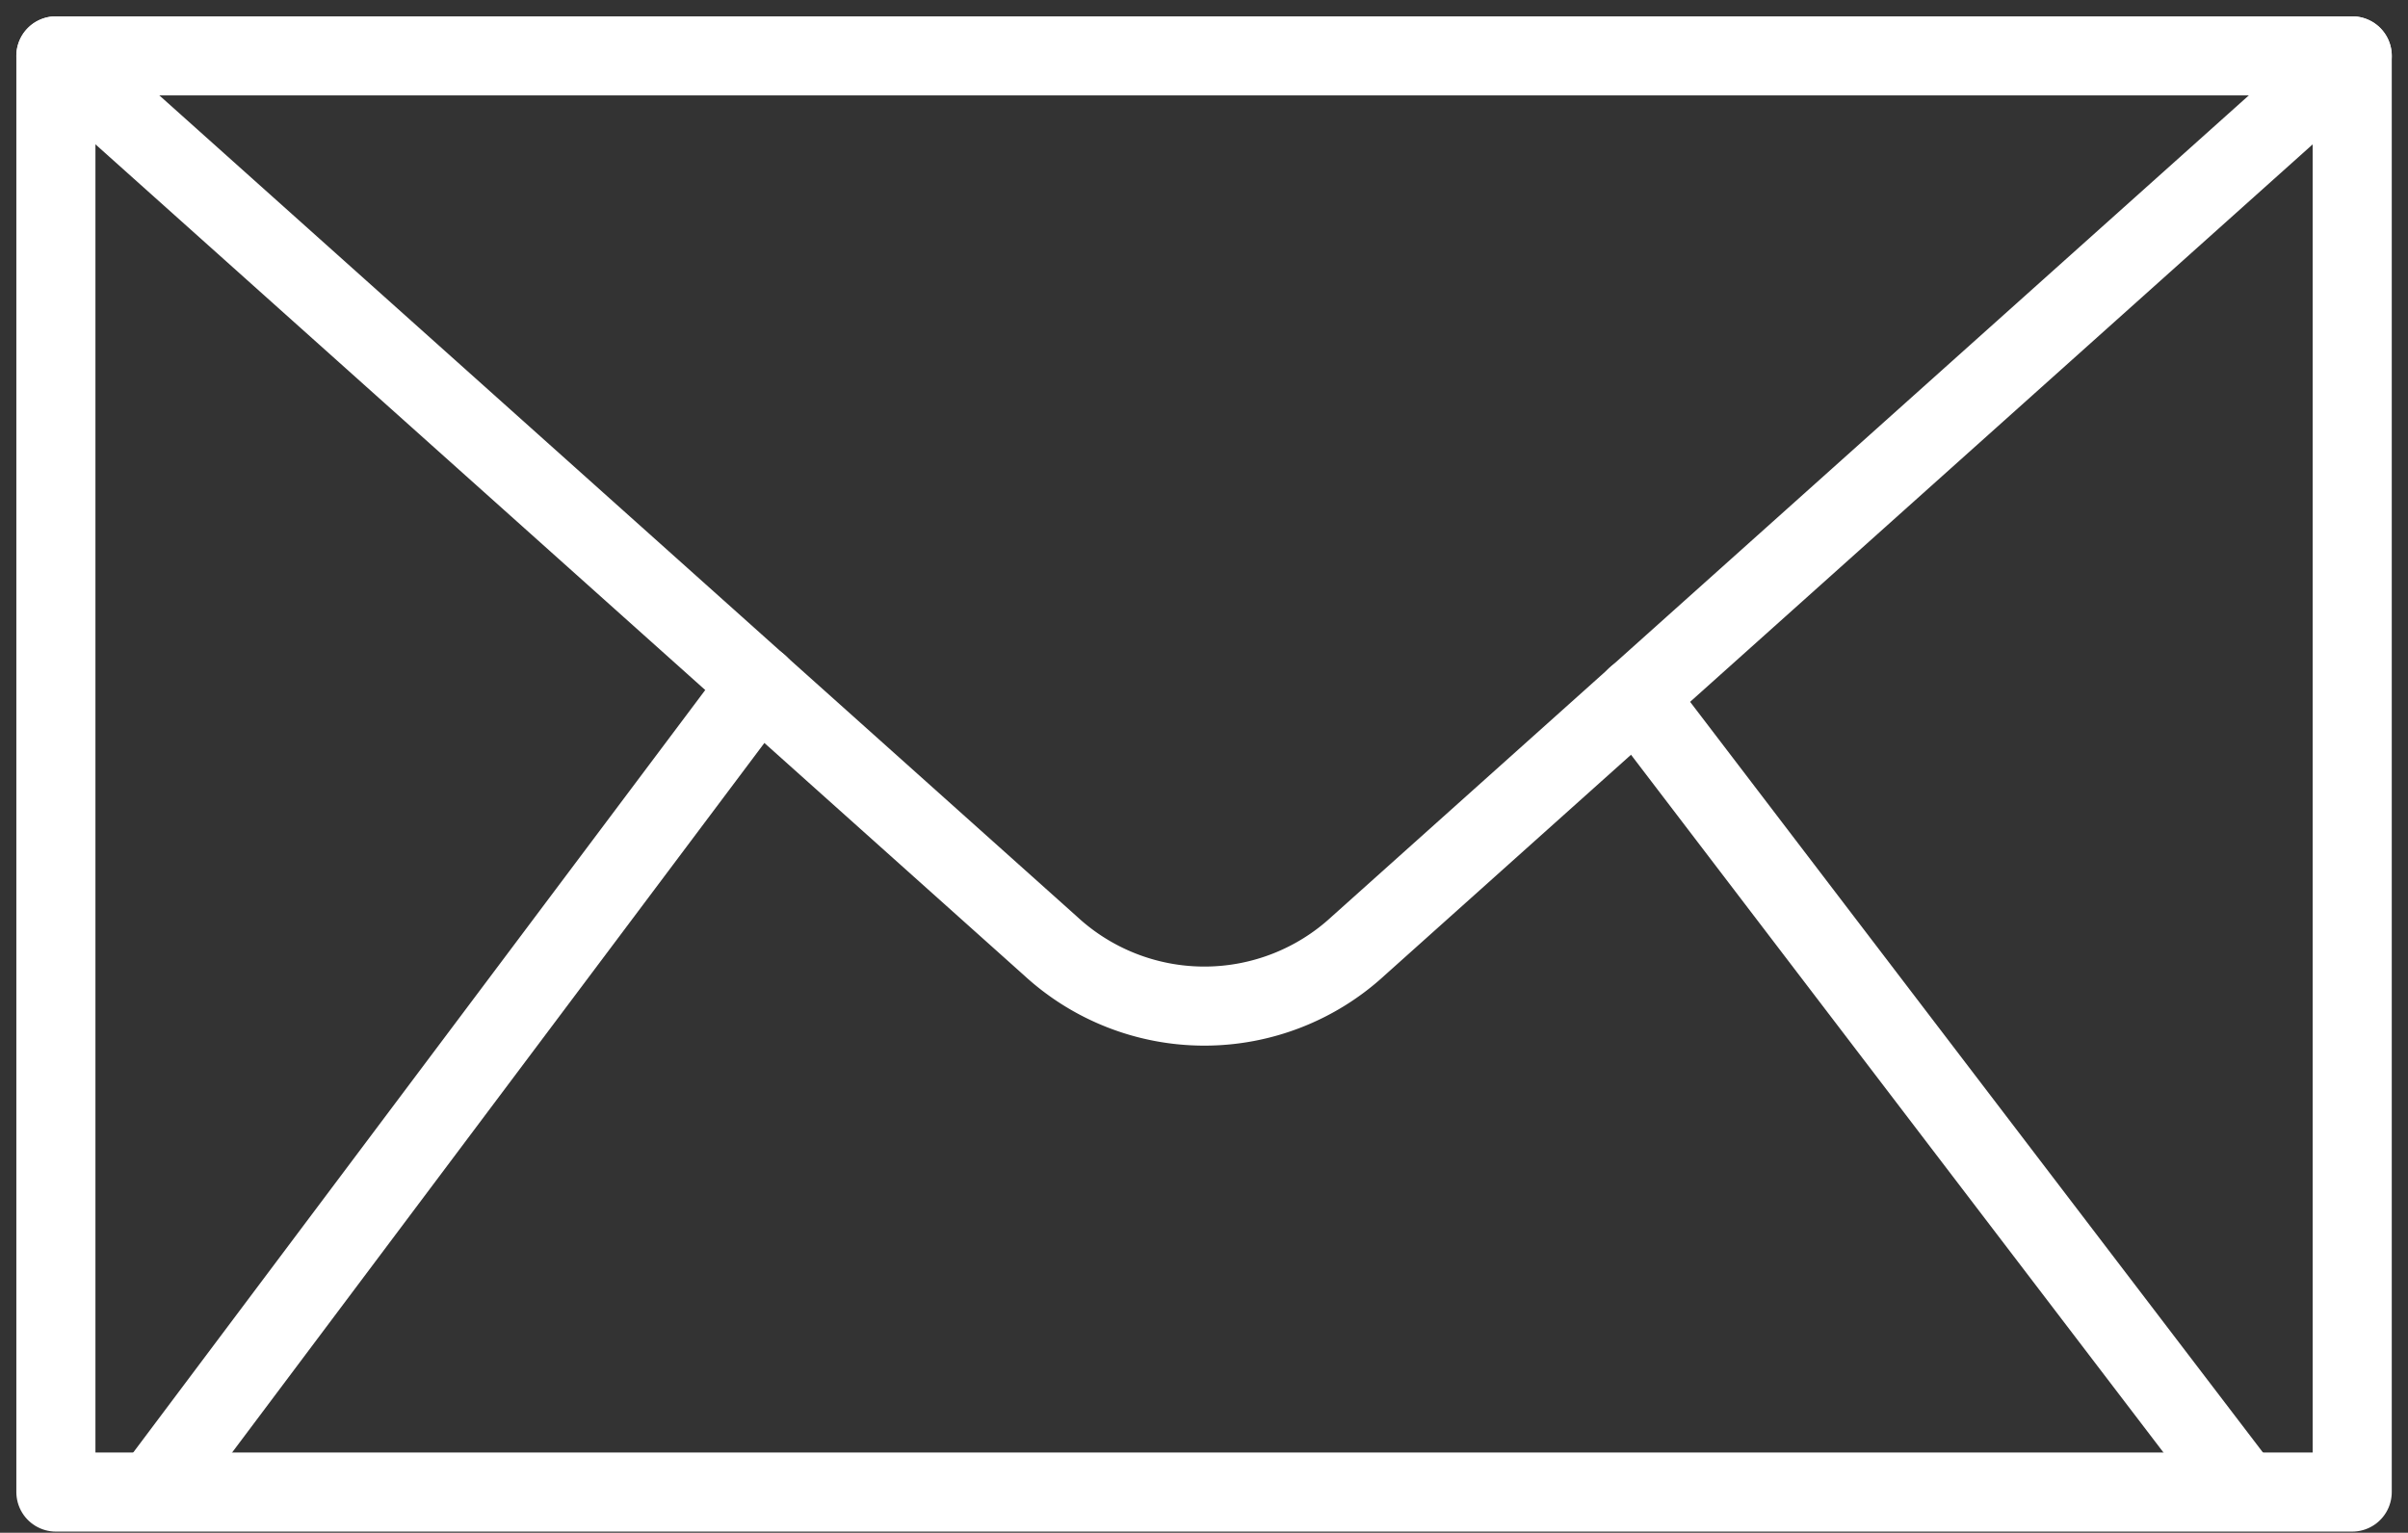
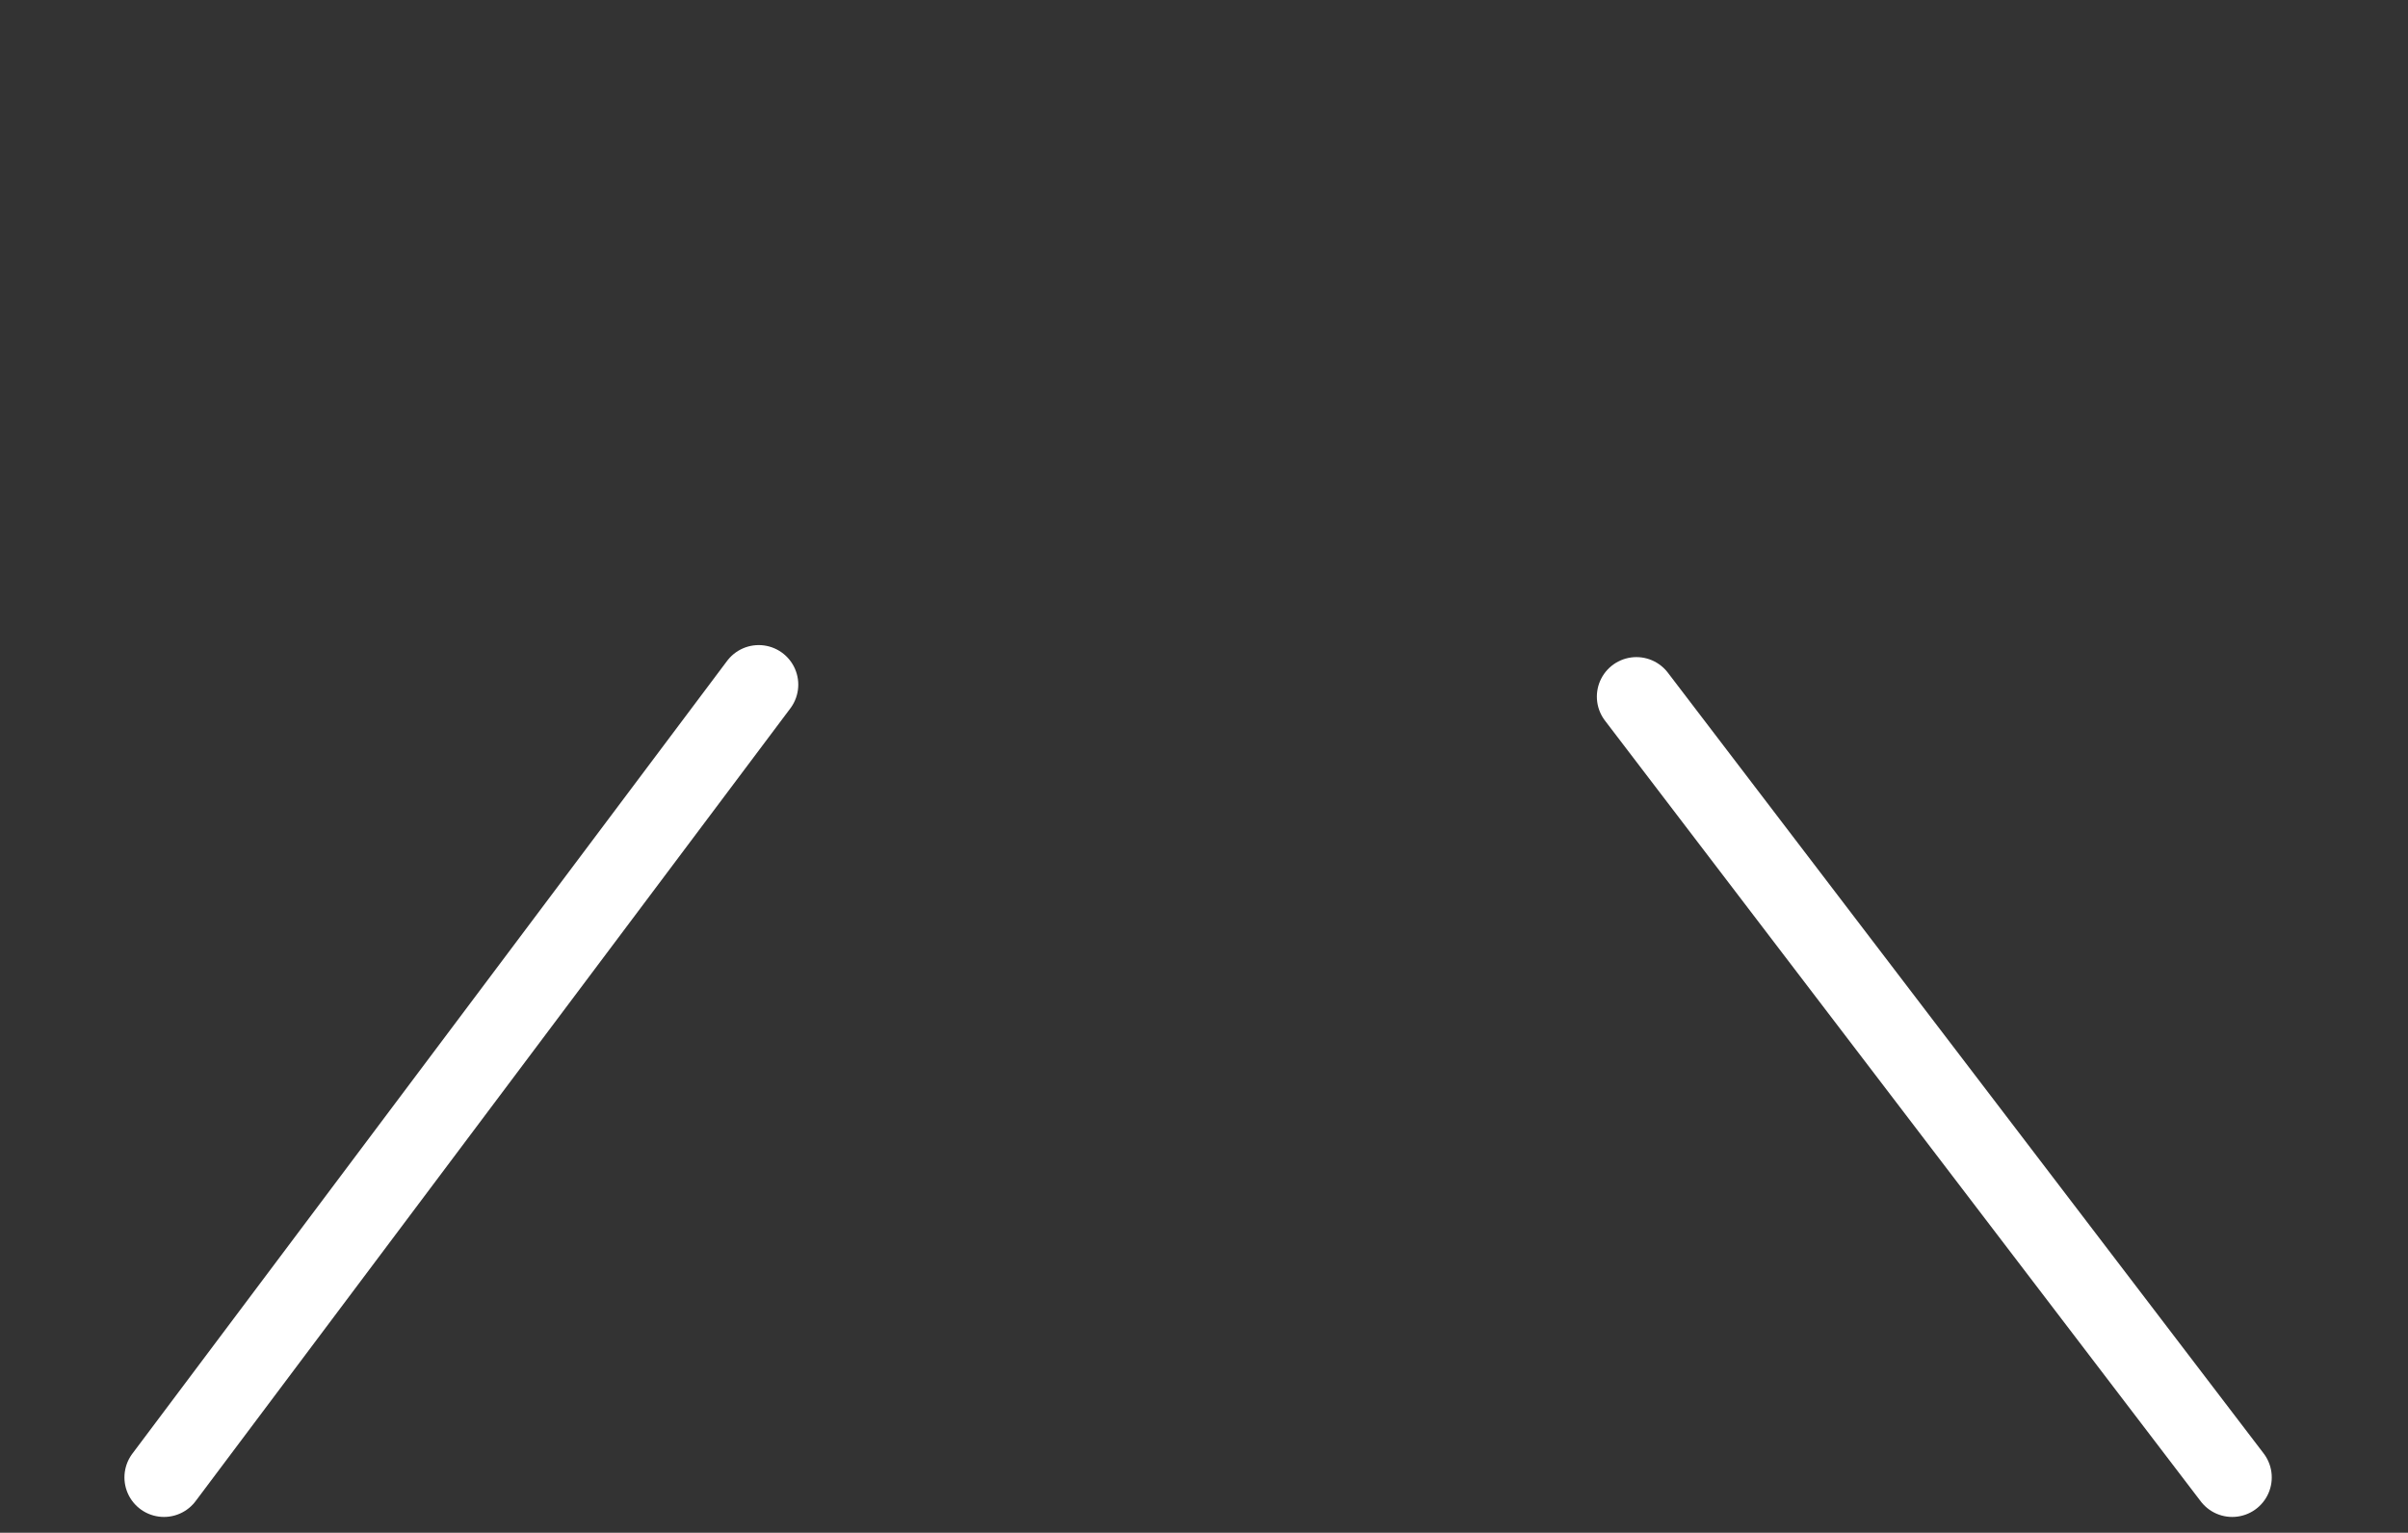
<svg xmlns="http://www.w3.org/2000/svg" width="22.835" height="14.539" viewBox="0 0 22.835 14.539">
  <rect x="0" y="0" width="22.835" height="14.539" fill="#333333" stroke="none" />
  <g id="Groupe_74" data-name="Groupe 74" transform="translate(0.53 0.53)">
-     <rect id="Rectangle_61" data-name="Rectangle 61" width="21.776" height="13.623" transform="translate(0 0)" fill="none" stroke="#fff" stroke-linecap="round" stroke-linejoin="round" stroke-width="0.75" />
-     <path id="Tracé_87" data-name="Tracé 87" d="M35.376,98.4l-9.425,8.442a2.151,2.151,0,0,1-2.92,0L13.6,98.4" transform="translate(-13.6 -98.4)" fill="none" stroke="#fff" stroke-linecap="round" stroke-linejoin="round" stroke-width="0.75" />
    <line id="Ligne_16" data-name="Ligne 16" x1="5.65" y1="7.406" transform="translate(14.988 6.078)" fill="none" stroke="#fff" stroke-linecap="round" stroke-linejoin="round" stroke-width="0.75" />
    <line id="Ligne_17" data-name="Ligne 17" y1="7.52" x2="5.64" transform="translate(1.025 5.964)" fill="none" stroke="#fff" stroke-linecap="round" stroke-linejoin="round" stroke-width="0.75" />
  </g>
</svg>